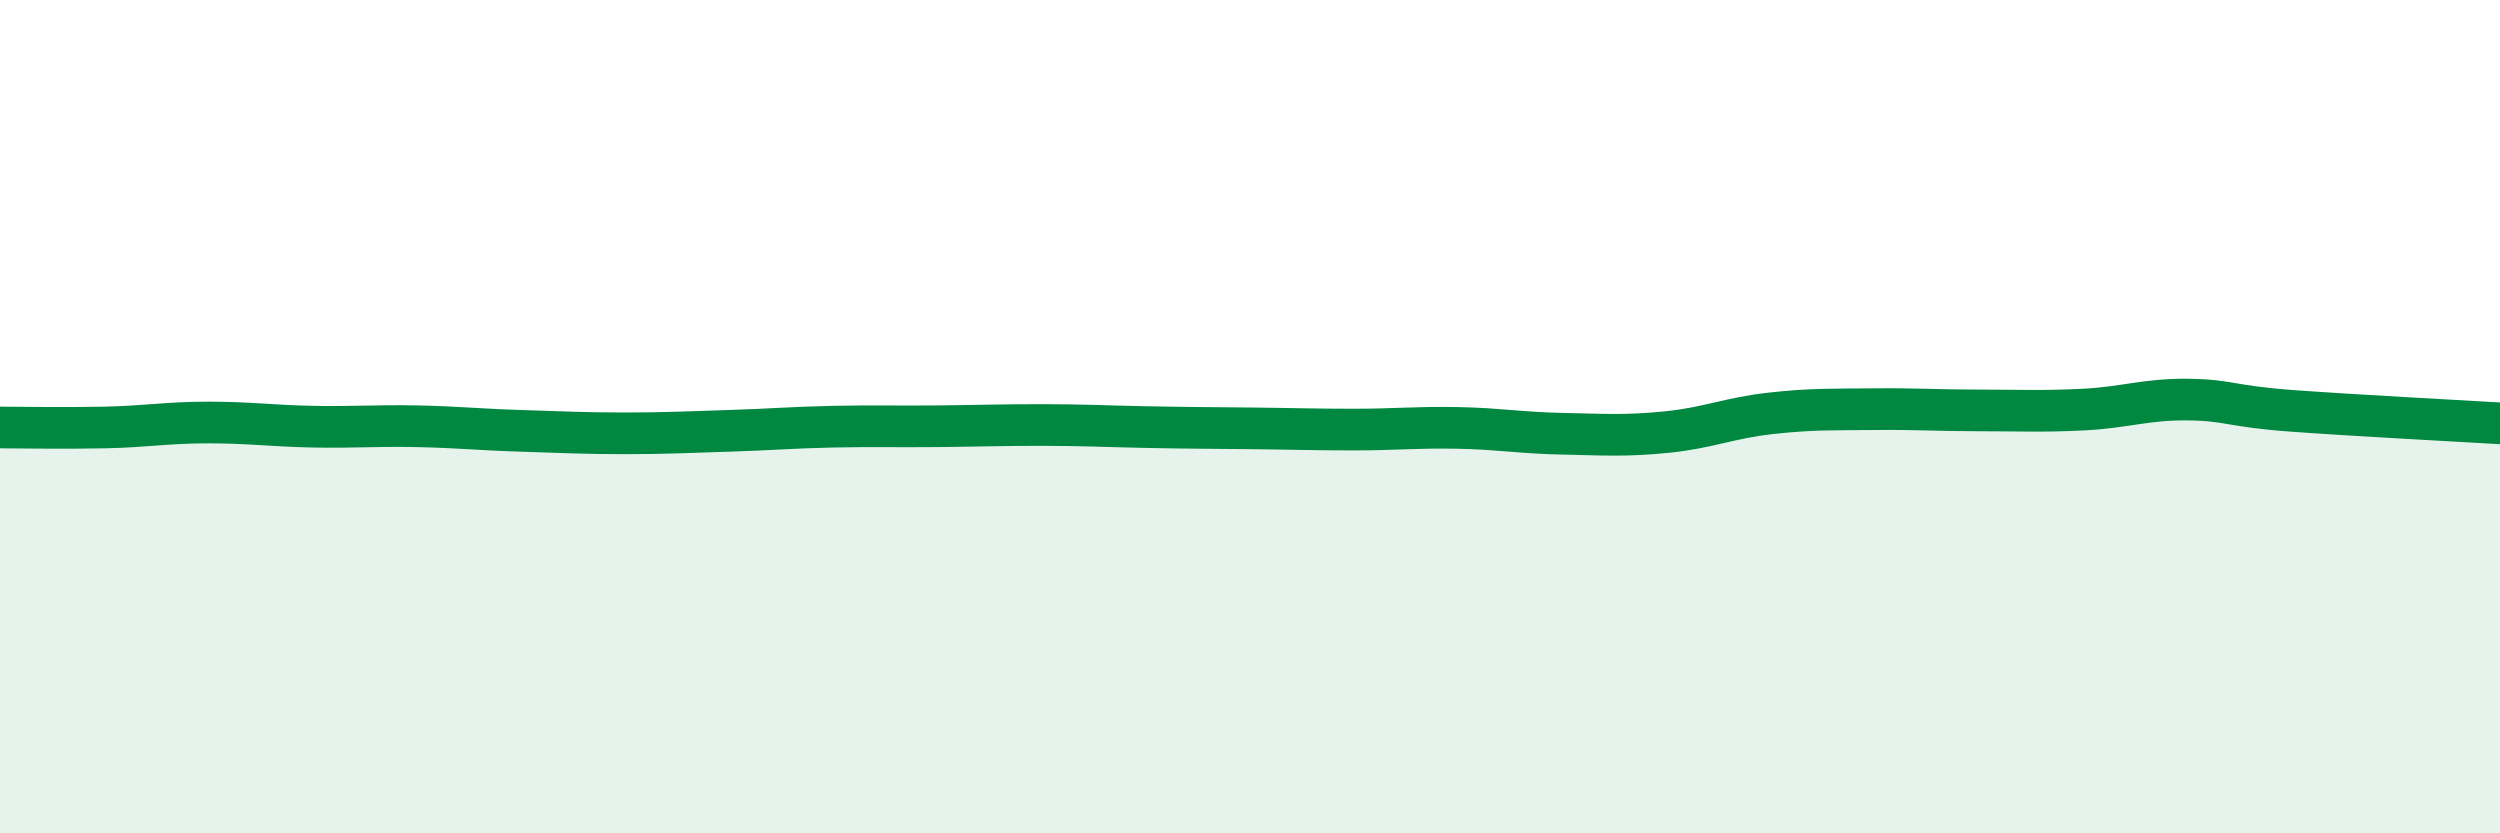
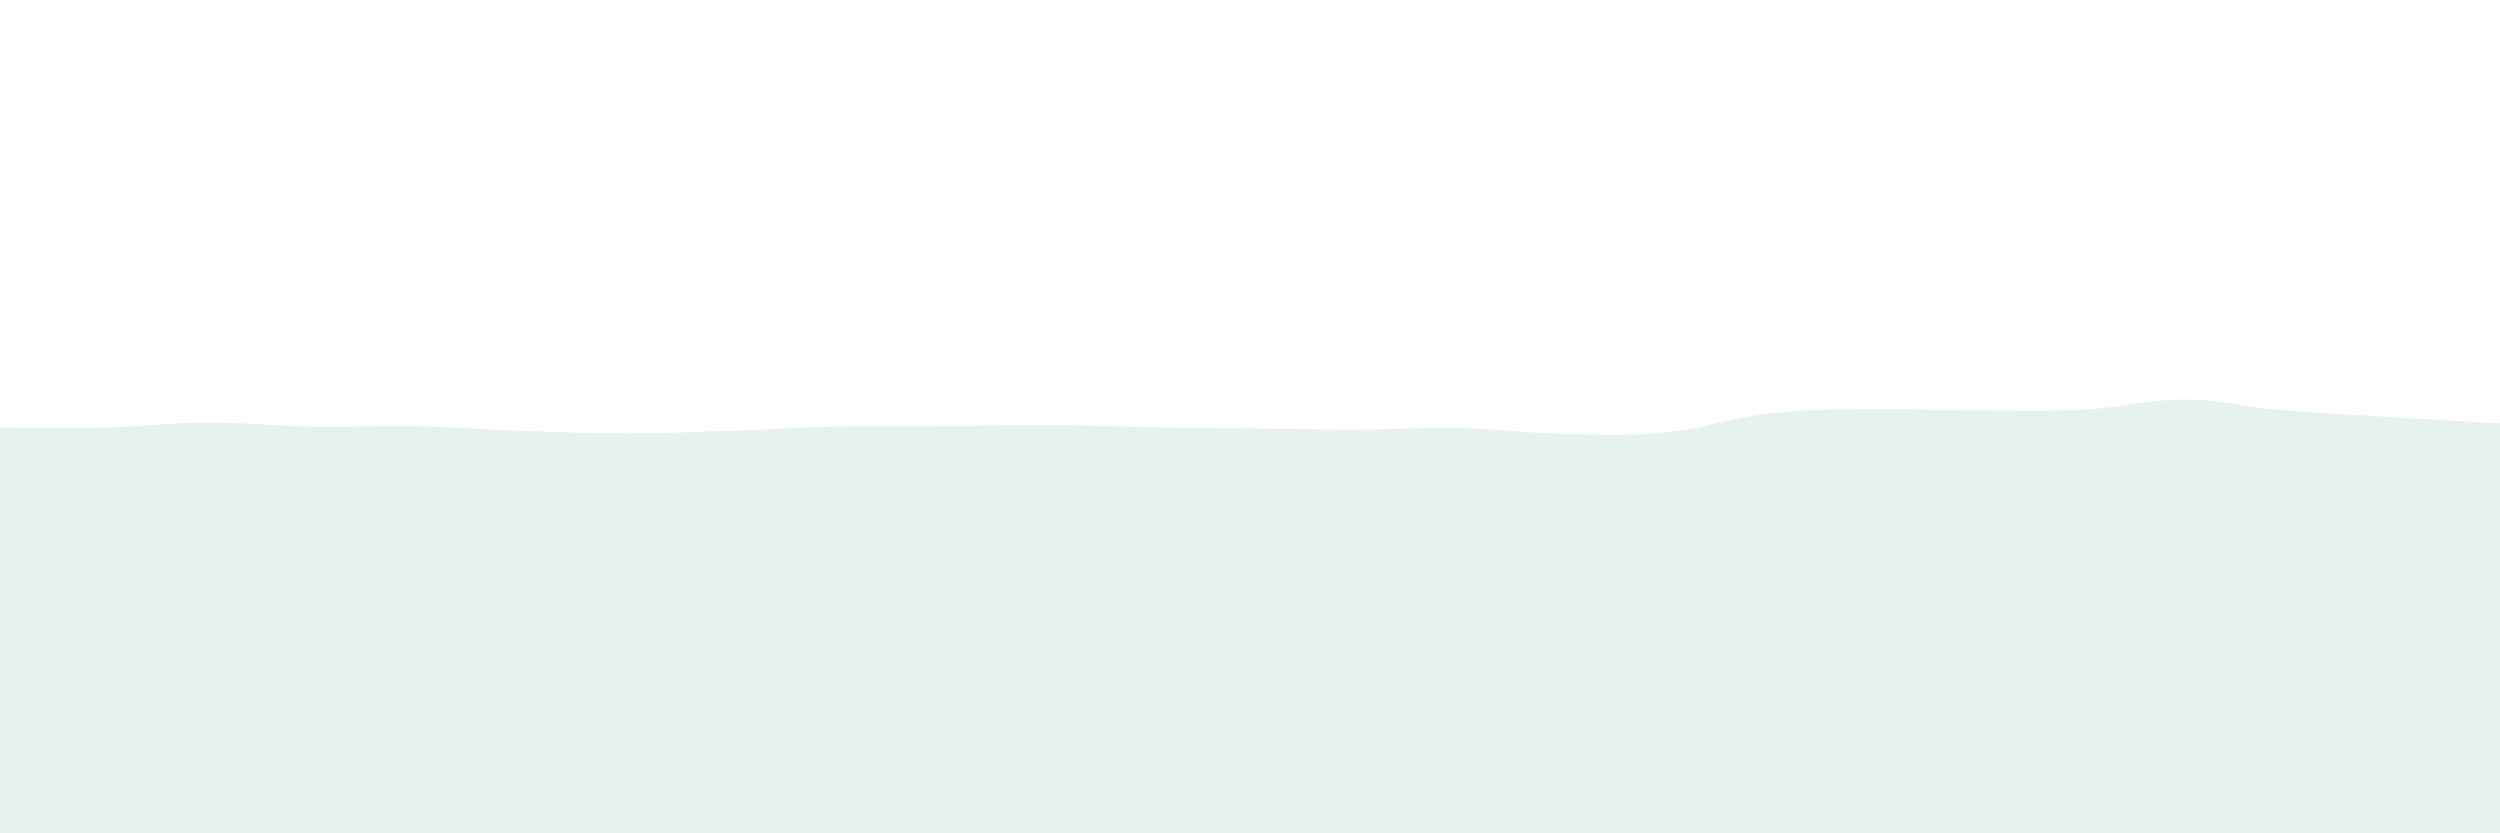
<svg xmlns="http://www.w3.org/2000/svg" width="60" height="20" viewBox="0 0 60 20">
  <path d="M 0,10.26 C 0.5,10.26 1.5,10.28 2.5,10.26 C 3.5,10.24 4,10.14 5,10.14 C 6,10.14 6.5,10.22 7.5,10.24 C 8.5,10.26 9,10.21 10,10.23 C 11,10.25 11.5,10.31 12.5,10.34 C 13.5,10.37 14,10.4 15,10.4 C 16,10.4 16.5,10.37 17.5,10.34 C 18.5,10.31 19,10.26 20,10.24 C 21,10.22 21.5,10.24 22.5,10.23 C 23.5,10.22 24,10.2 25,10.2 C 26,10.2 26.5,10.23 27.5,10.25 C 28.5,10.27 29,10.27 30,10.28 C 31,10.29 31.5,10.31 32.5,10.31 C 33.5,10.31 34,10.25 35,10.27 C 36,10.29 36.5,10.39 37.5,10.41 C 38.5,10.43 39,10.47 40,10.37 C 41,10.27 41.5,10.03 42.5,9.92 C 43.5,9.81 44,9.83 45,9.82 C 46,9.81 46.5,9.85 47.5,9.85 C 48.5,9.85 49,9.88 50,9.83 C 51,9.78 51.5,9.58 52.5,9.59 C 53.5,9.6 53.5,9.75 55,9.86 C 56.5,9.97 59,10.1 60,10.16L60 20L0 20Z" fill="#008740" opacity="0.1" stroke-linecap="round" stroke-linejoin="round" />
-   <path d="M 0,10.26 C 0.5,10.26 1.5,10.28 2.5,10.26 C 3.5,10.24 4,10.14 5,10.14 C 6,10.14 6.5,10.22 7.5,10.24 C 8.5,10.26 9,10.21 10,10.23 C 11,10.25 11.5,10.31 12.5,10.34 C 13.5,10.37 14,10.4 15,10.4 C 16,10.4 16.5,10.37 17.5,10.34 C 18.5,10.31 19,10.26 20,10.24 C 21,10.22 21.5,10.24 22.5,10.23 C 23.5,10.22 24,10.2 25,10.2 C 26,10.2 26.5,10.23 27.5,10.25 C 28.5,10.27 29,10.27 30,10.28 C 31,10.29 31.5,10.31 32.5,10.31 C 33.5,10.31 34,10.25 35,10.27 C 36,10.29 36.5,10.39 37.5,10.41 C 38.5,10.43 39,10.47 40,10.37 C 41,10.27 41.5,10.03 42.5,9.92 C 43.5,9.81 44,9.83 45,9.82 C 46,9.81 46.5,9.85 47.5,9.85 C 48.5,9.85 49,9.88 50,9.83 C 51,9.78 51.5,9.58 52.5,9.59 C 53.5,9.6 53.5,9.75 55,9.86 C 56.5,9.97 59,10.1 60,10.16" stroke="#008740" stroke-width="1" fill="none" stroke-linecap="round" stroke-linejoin="round" />
</svg>